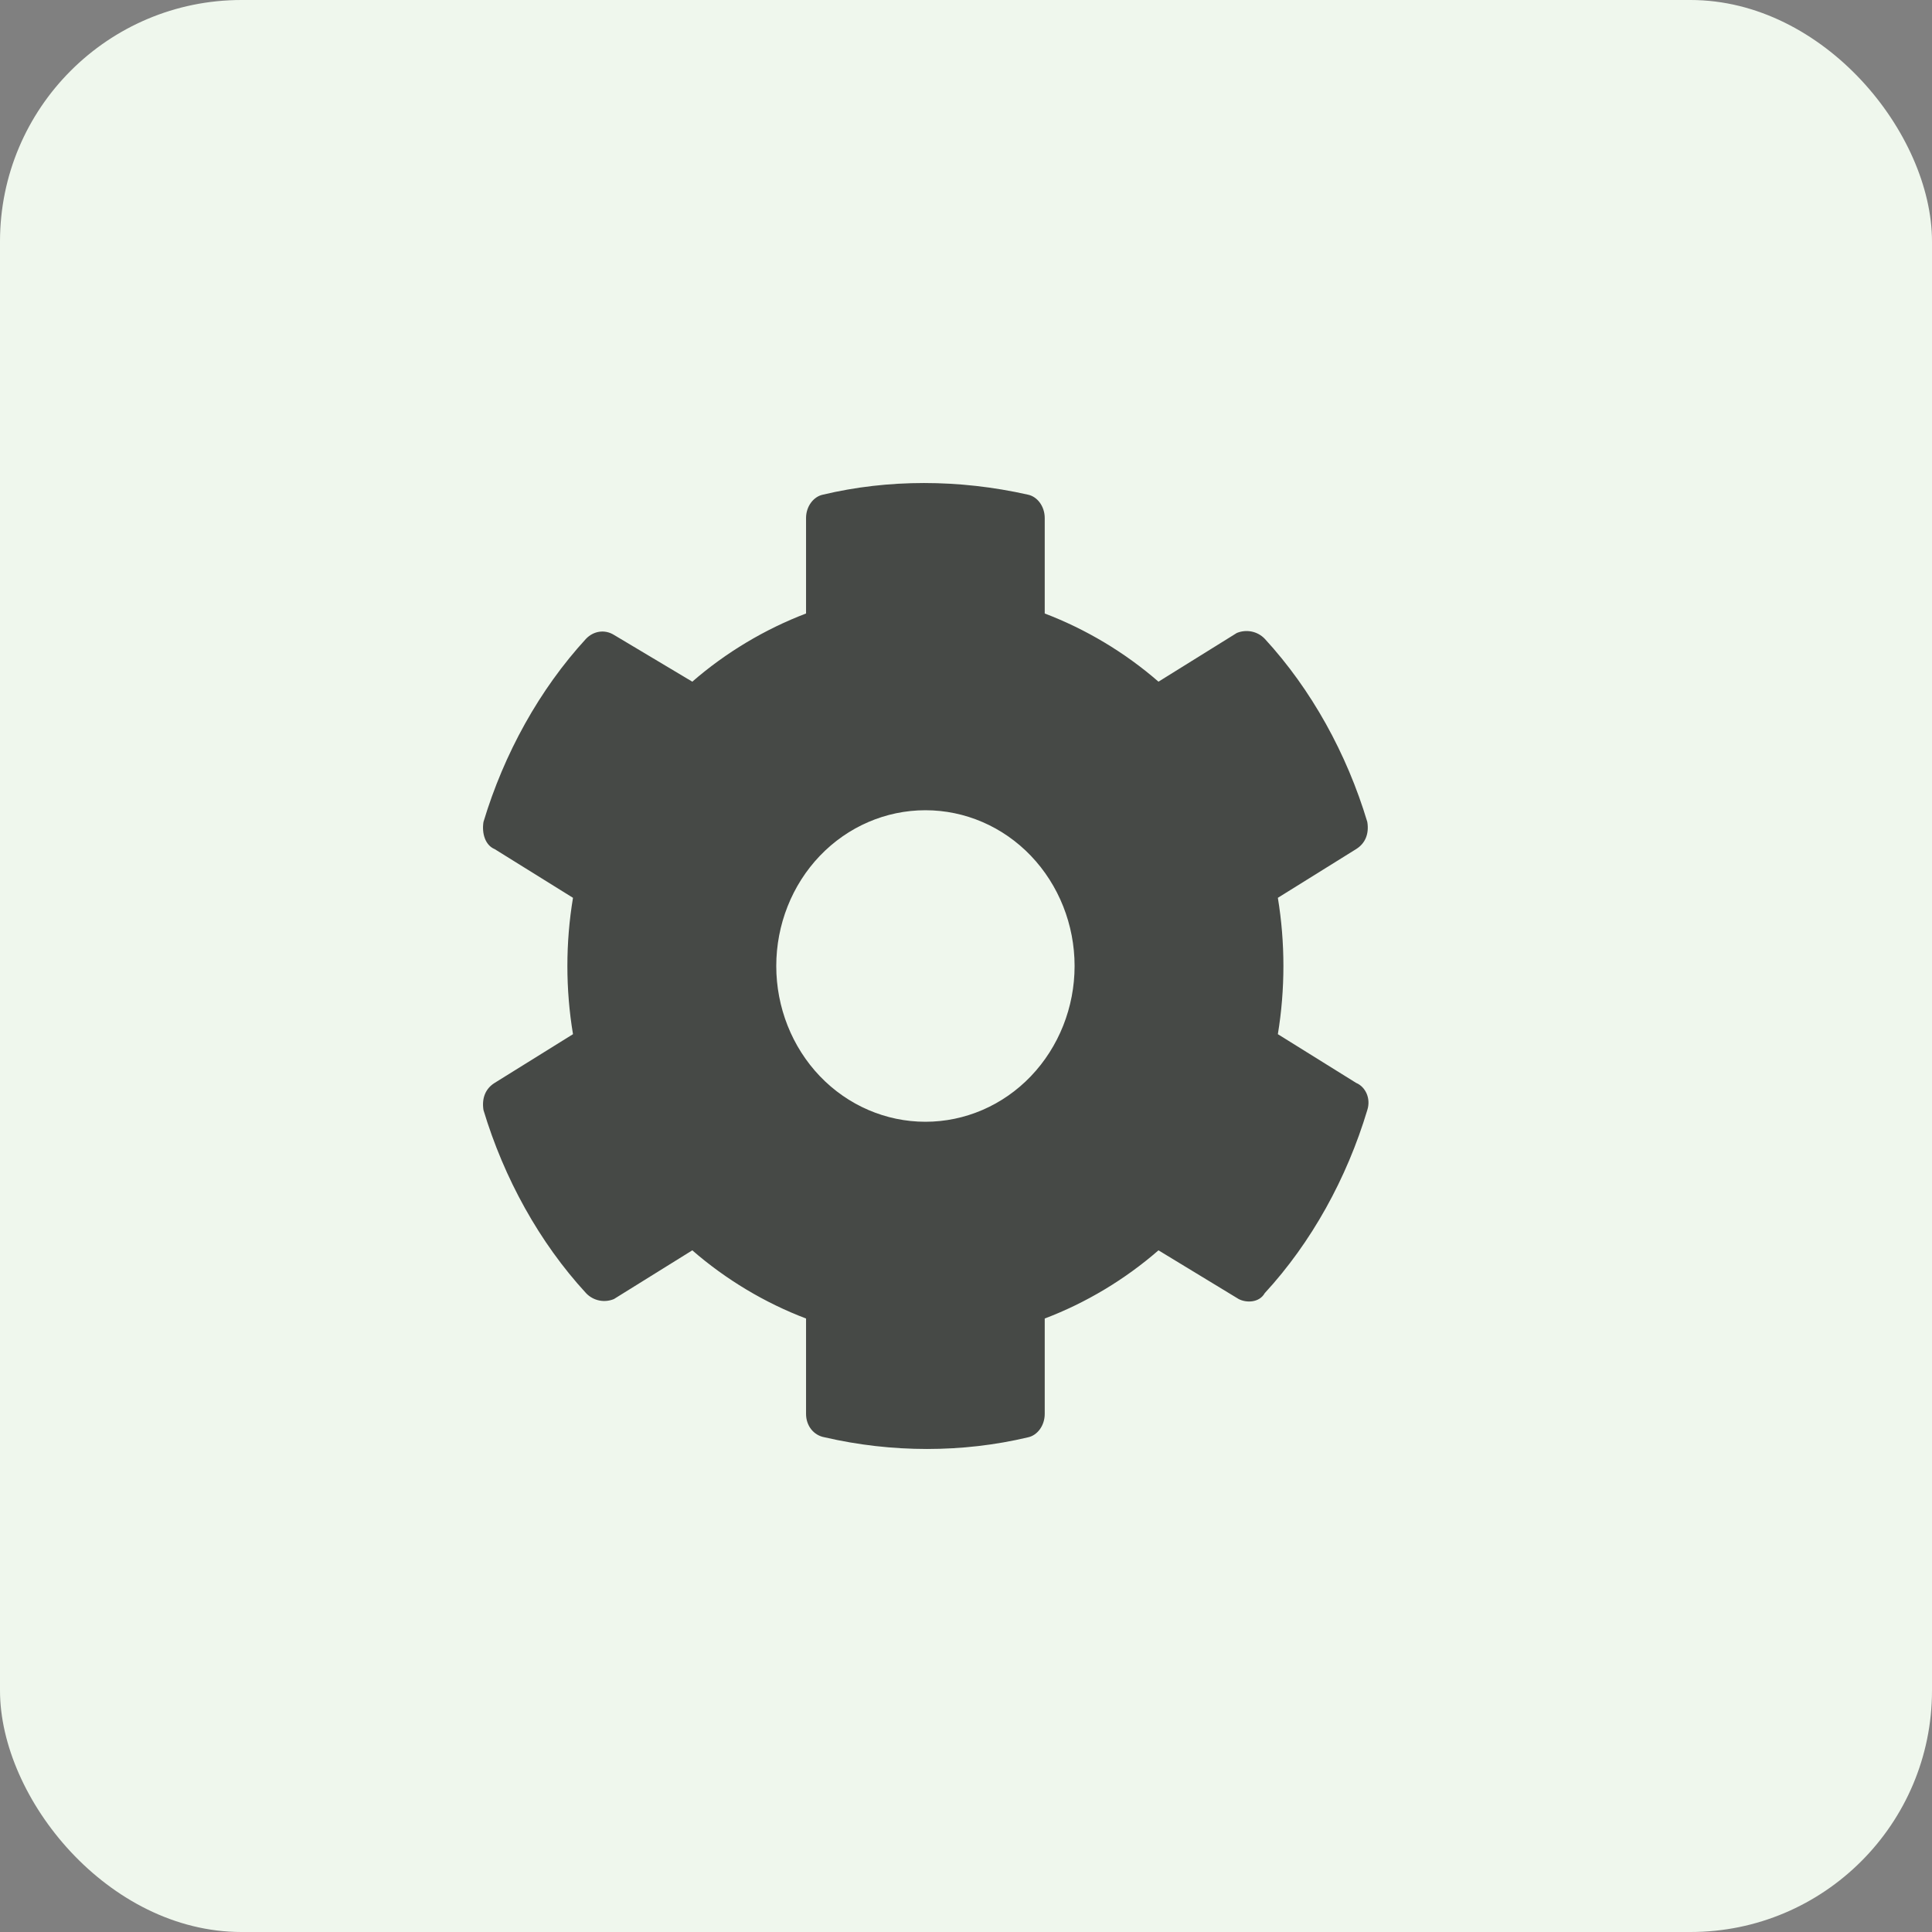
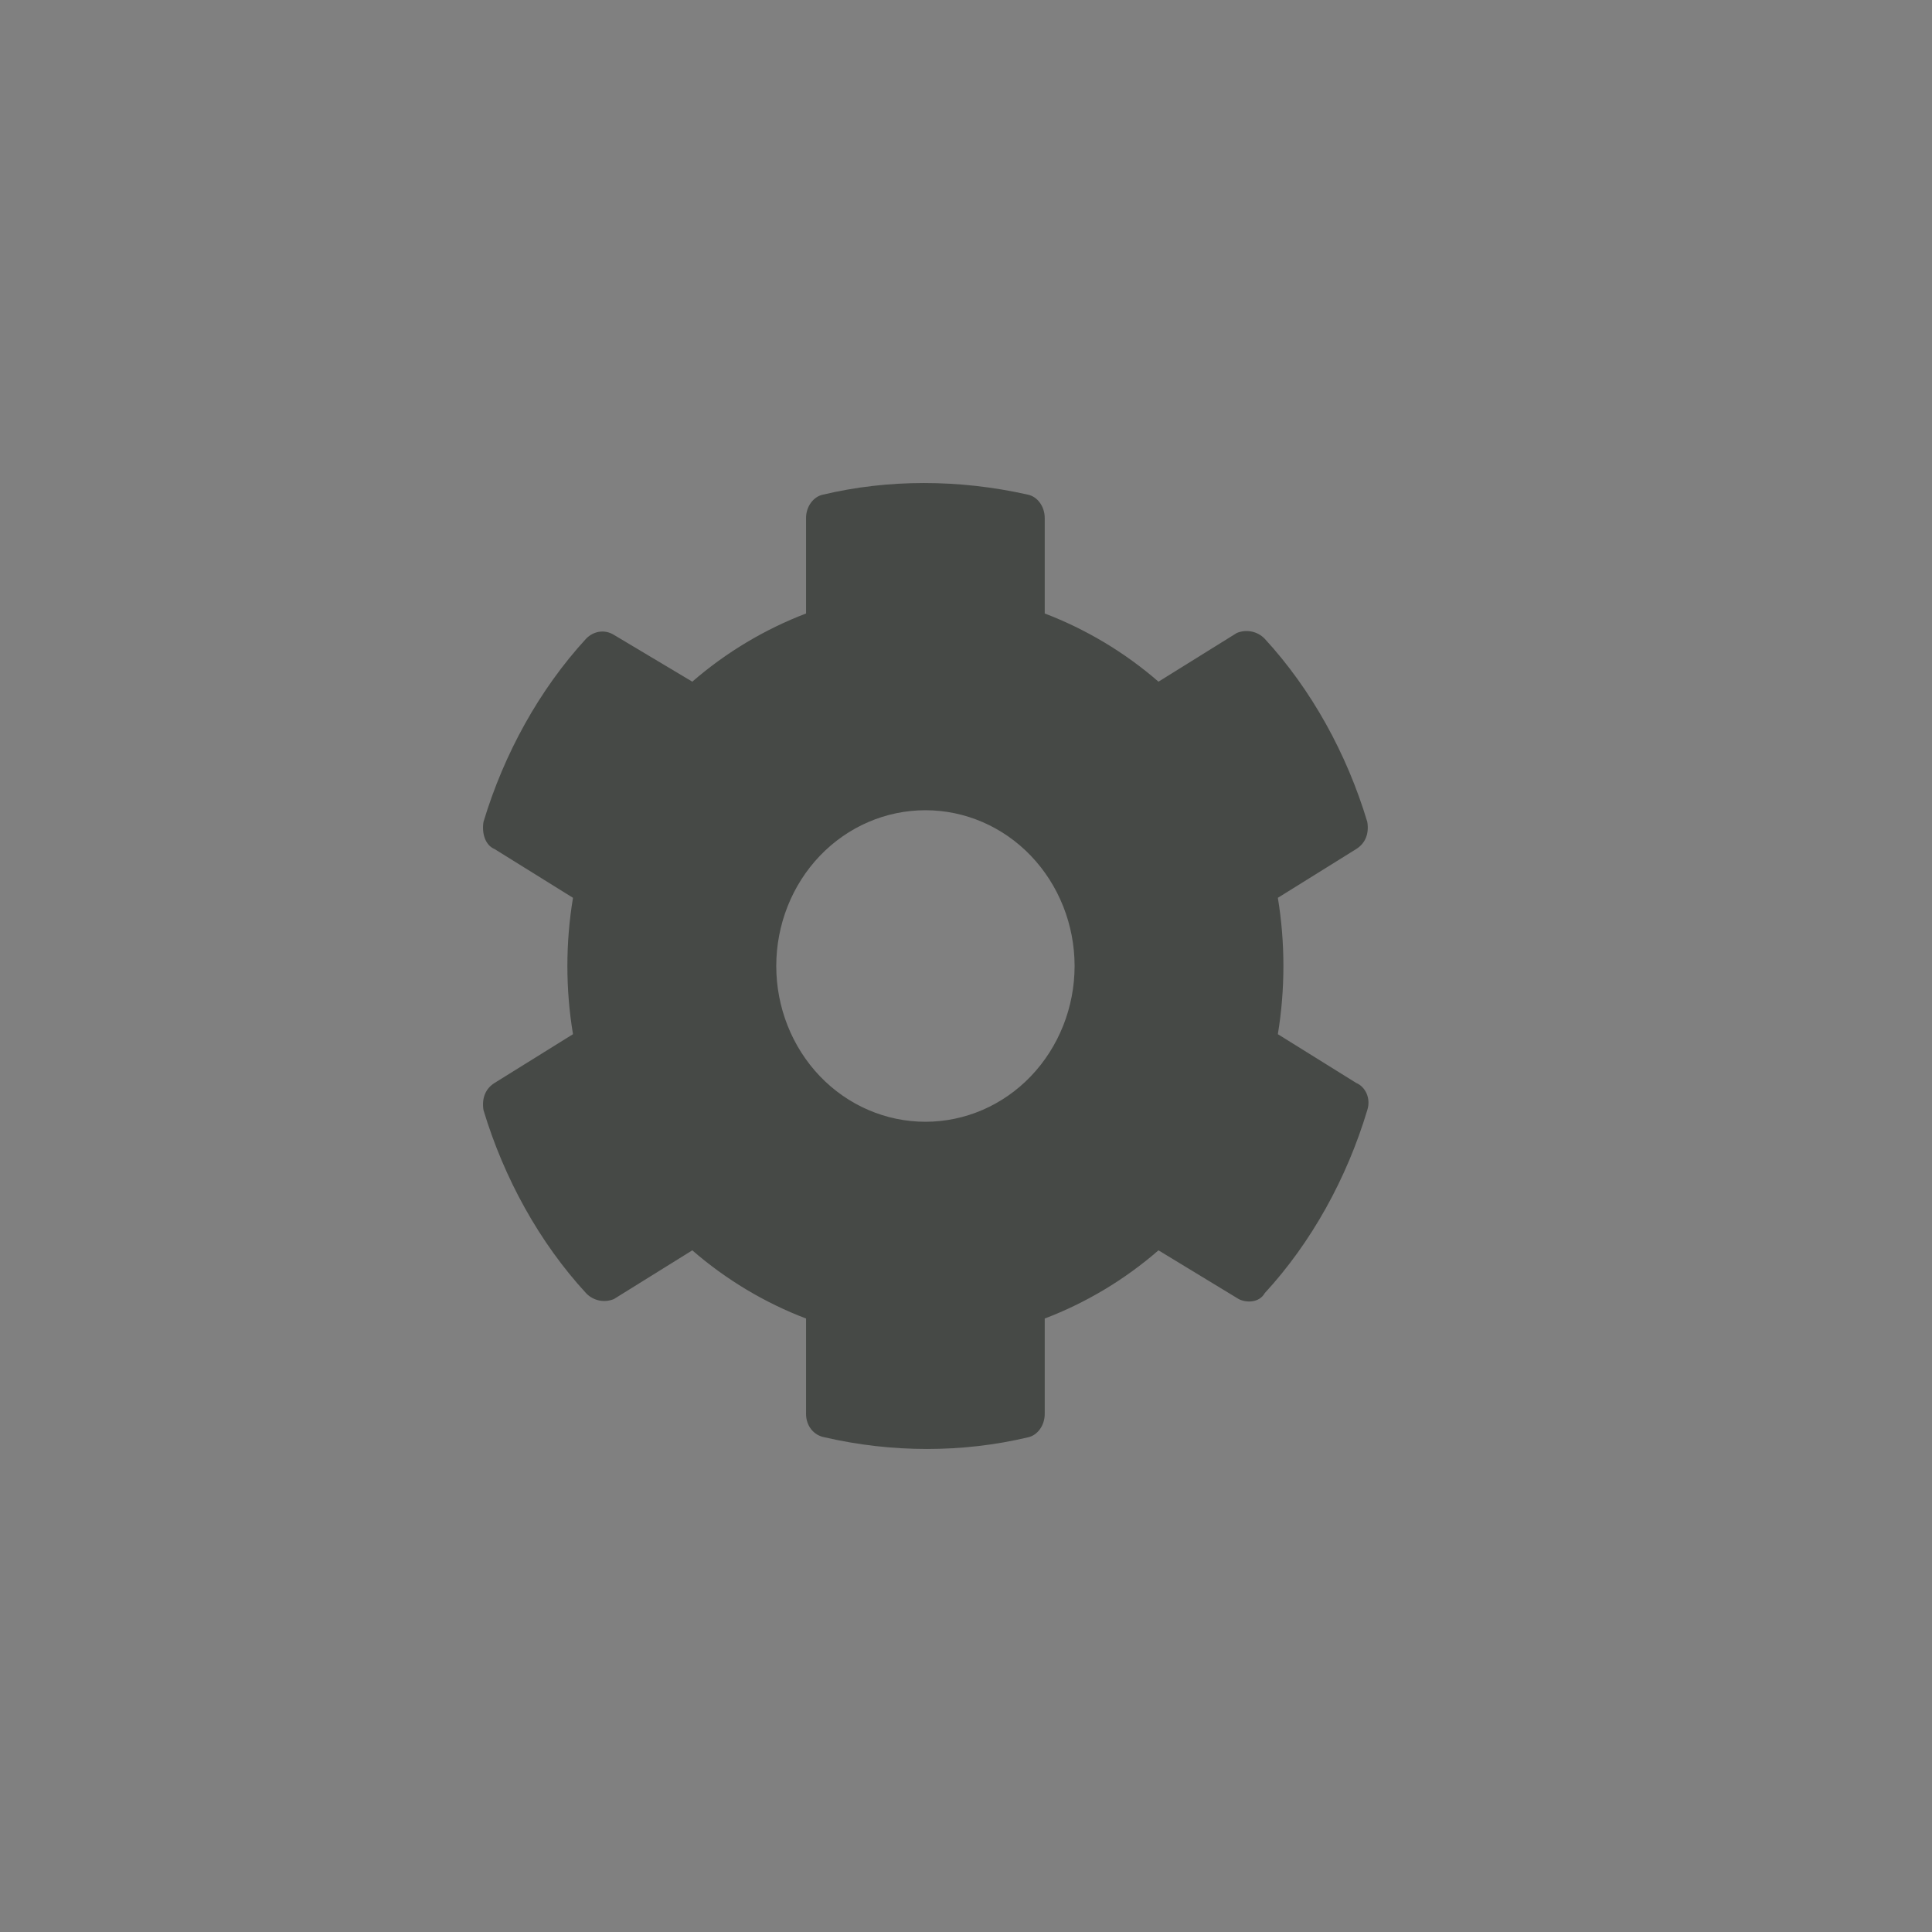
<svg xmlns="http://www.w3.org/2000/svg" width="24" height="24" viewBox="0 0 24 24" fill="none">
  <rect x="0" y="0" width="24" height="24" fill="#808080" stroke="none" />
-   <rect width="24" height="24" rx="3" fill="#EFF7ED" />
  <path d="M16.846 13.452L15.874 12.847C15.966 12.29 15.966 11.71 15.874 11.153L16.846 10.548C16.962 10.476 17.009 10.355 16.985 10.21C16.731 9.363 16.291 8.565 15.711 7.935C15.619 7.839 15.48 7.815 15.364 7.863L14.391 8.468C13.974 8.105 13.488 7.815 12.978 7.621V6.435C12.978 6.29 12.886 6.169 12.77 6.145C11.913 5.952 11.032 5.952 10.222 6.145C10.106 6.169 10.013 6.29 10.013 6.435V7.621C9.504 7.815 9.017 8.105 8.6 8.468L7.627 7.887C7.511 7.815 7.372 7.839 7.28 7.935C6.701 8.565 6.261 9.363 6.006 10.21C5.983 10.355 6.029 10.5 6.145 10.548L7.118 11.153C7.025 11.71 7.025 12.29 7.118 12.847L6.145 13.452C6.029 13.524 5.983 13.645 6.006 13.79C6.261 14.637 6.701 15.435 7.28 16.064C7.372 16.161 7.511 16.186 7.627 16.137L8.6 15.532C9.017 15.895 9.504 16.186 10.013 16.379V17.564C10.013 17.71 10.106 17.831 10.245 17.855C11.079 18.048 11.959 18.048 12.77 17.855C12.886 17.831 12.978 17.71 12.978 17.564V16.379C13.488 16.186 13.974 15.895 14.391 15.532L15.387 16.137C15.48 16.186 15.642 16.186 15.711 16.064C16.291 15.435 16.731 14.637 16.985 13.79C17.032 13.645 16.962 13.5 16.846 13.452ZM11.496 13.935C11.004 13.935 10.533 13.732 10.185 13.369C9.838 13.006 9.643 12.513 9.643 12C9.643 11.487 9.838 10.994 10.185 10.631C10.533 10.268 11.004 10.065 11.496 10.065C11.987 10.065 12.459 10.268 12.806 10.631C13.153 10.994 13.349 11.487 13.349 12C13.349 12.513 13.153 13.006 12.806 13.369C12.459 13.732 11.987 13.935 11.496 13.935Z" fill="#464946" />
</svg>